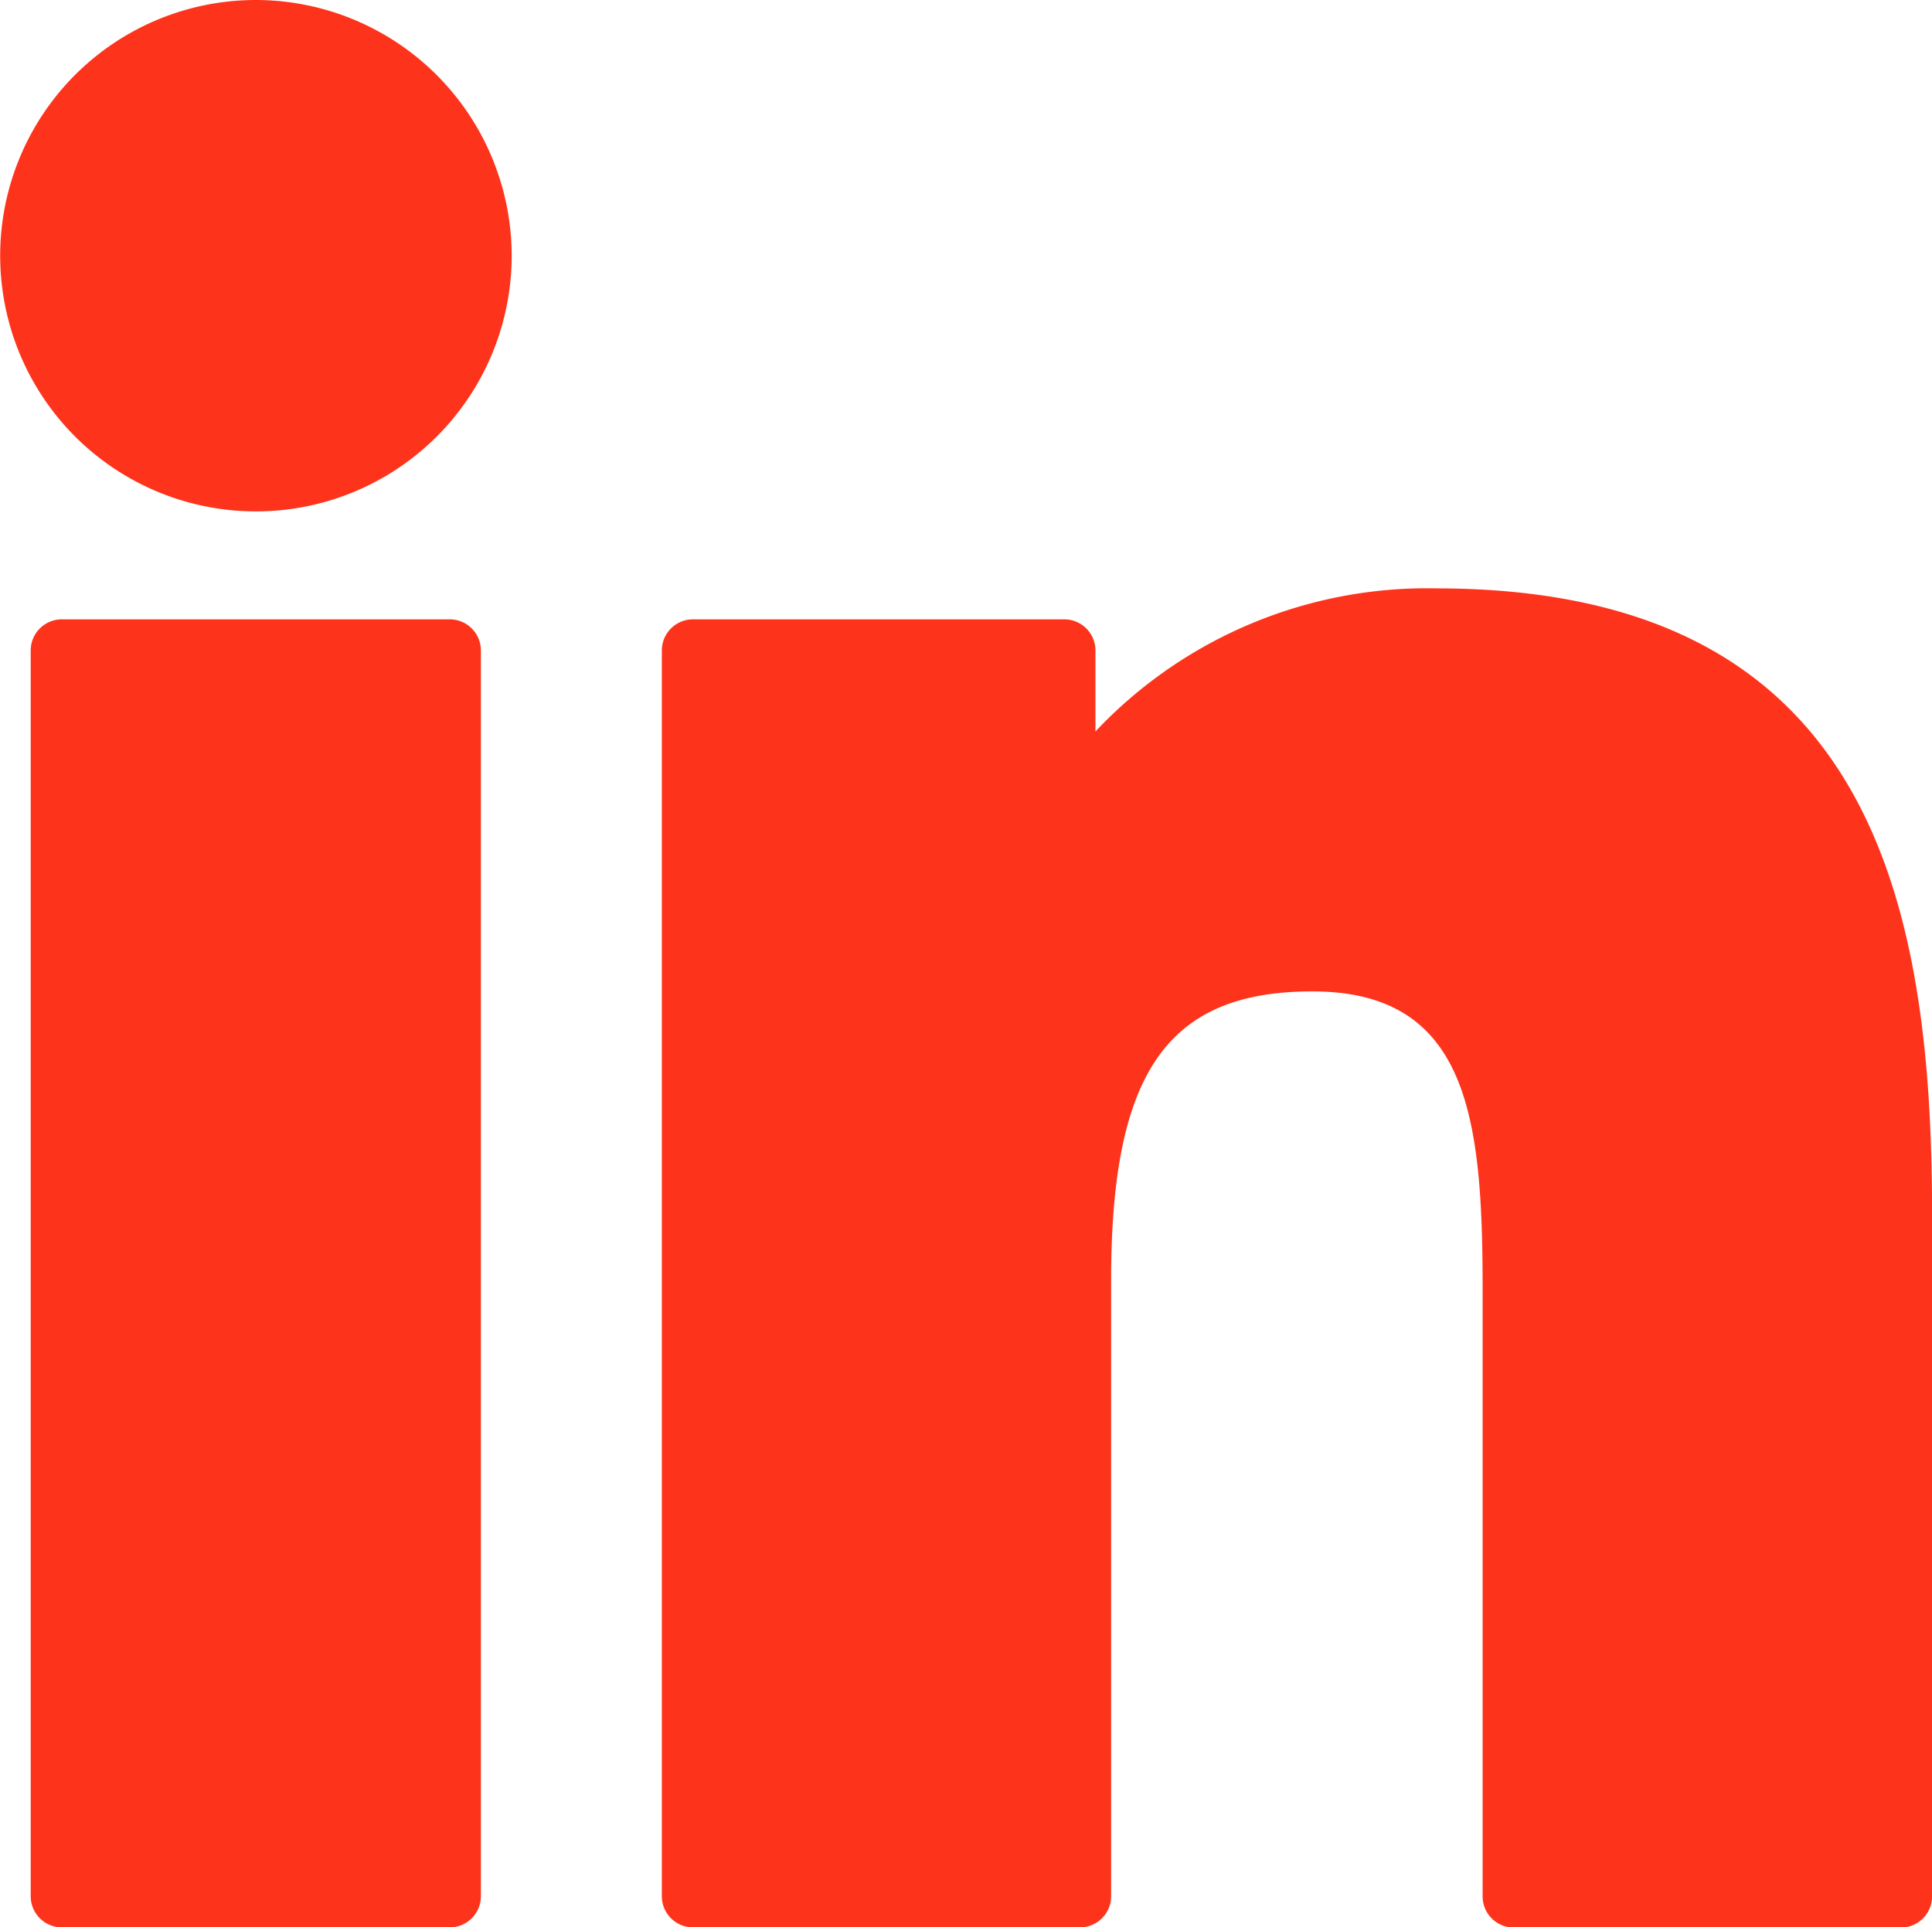
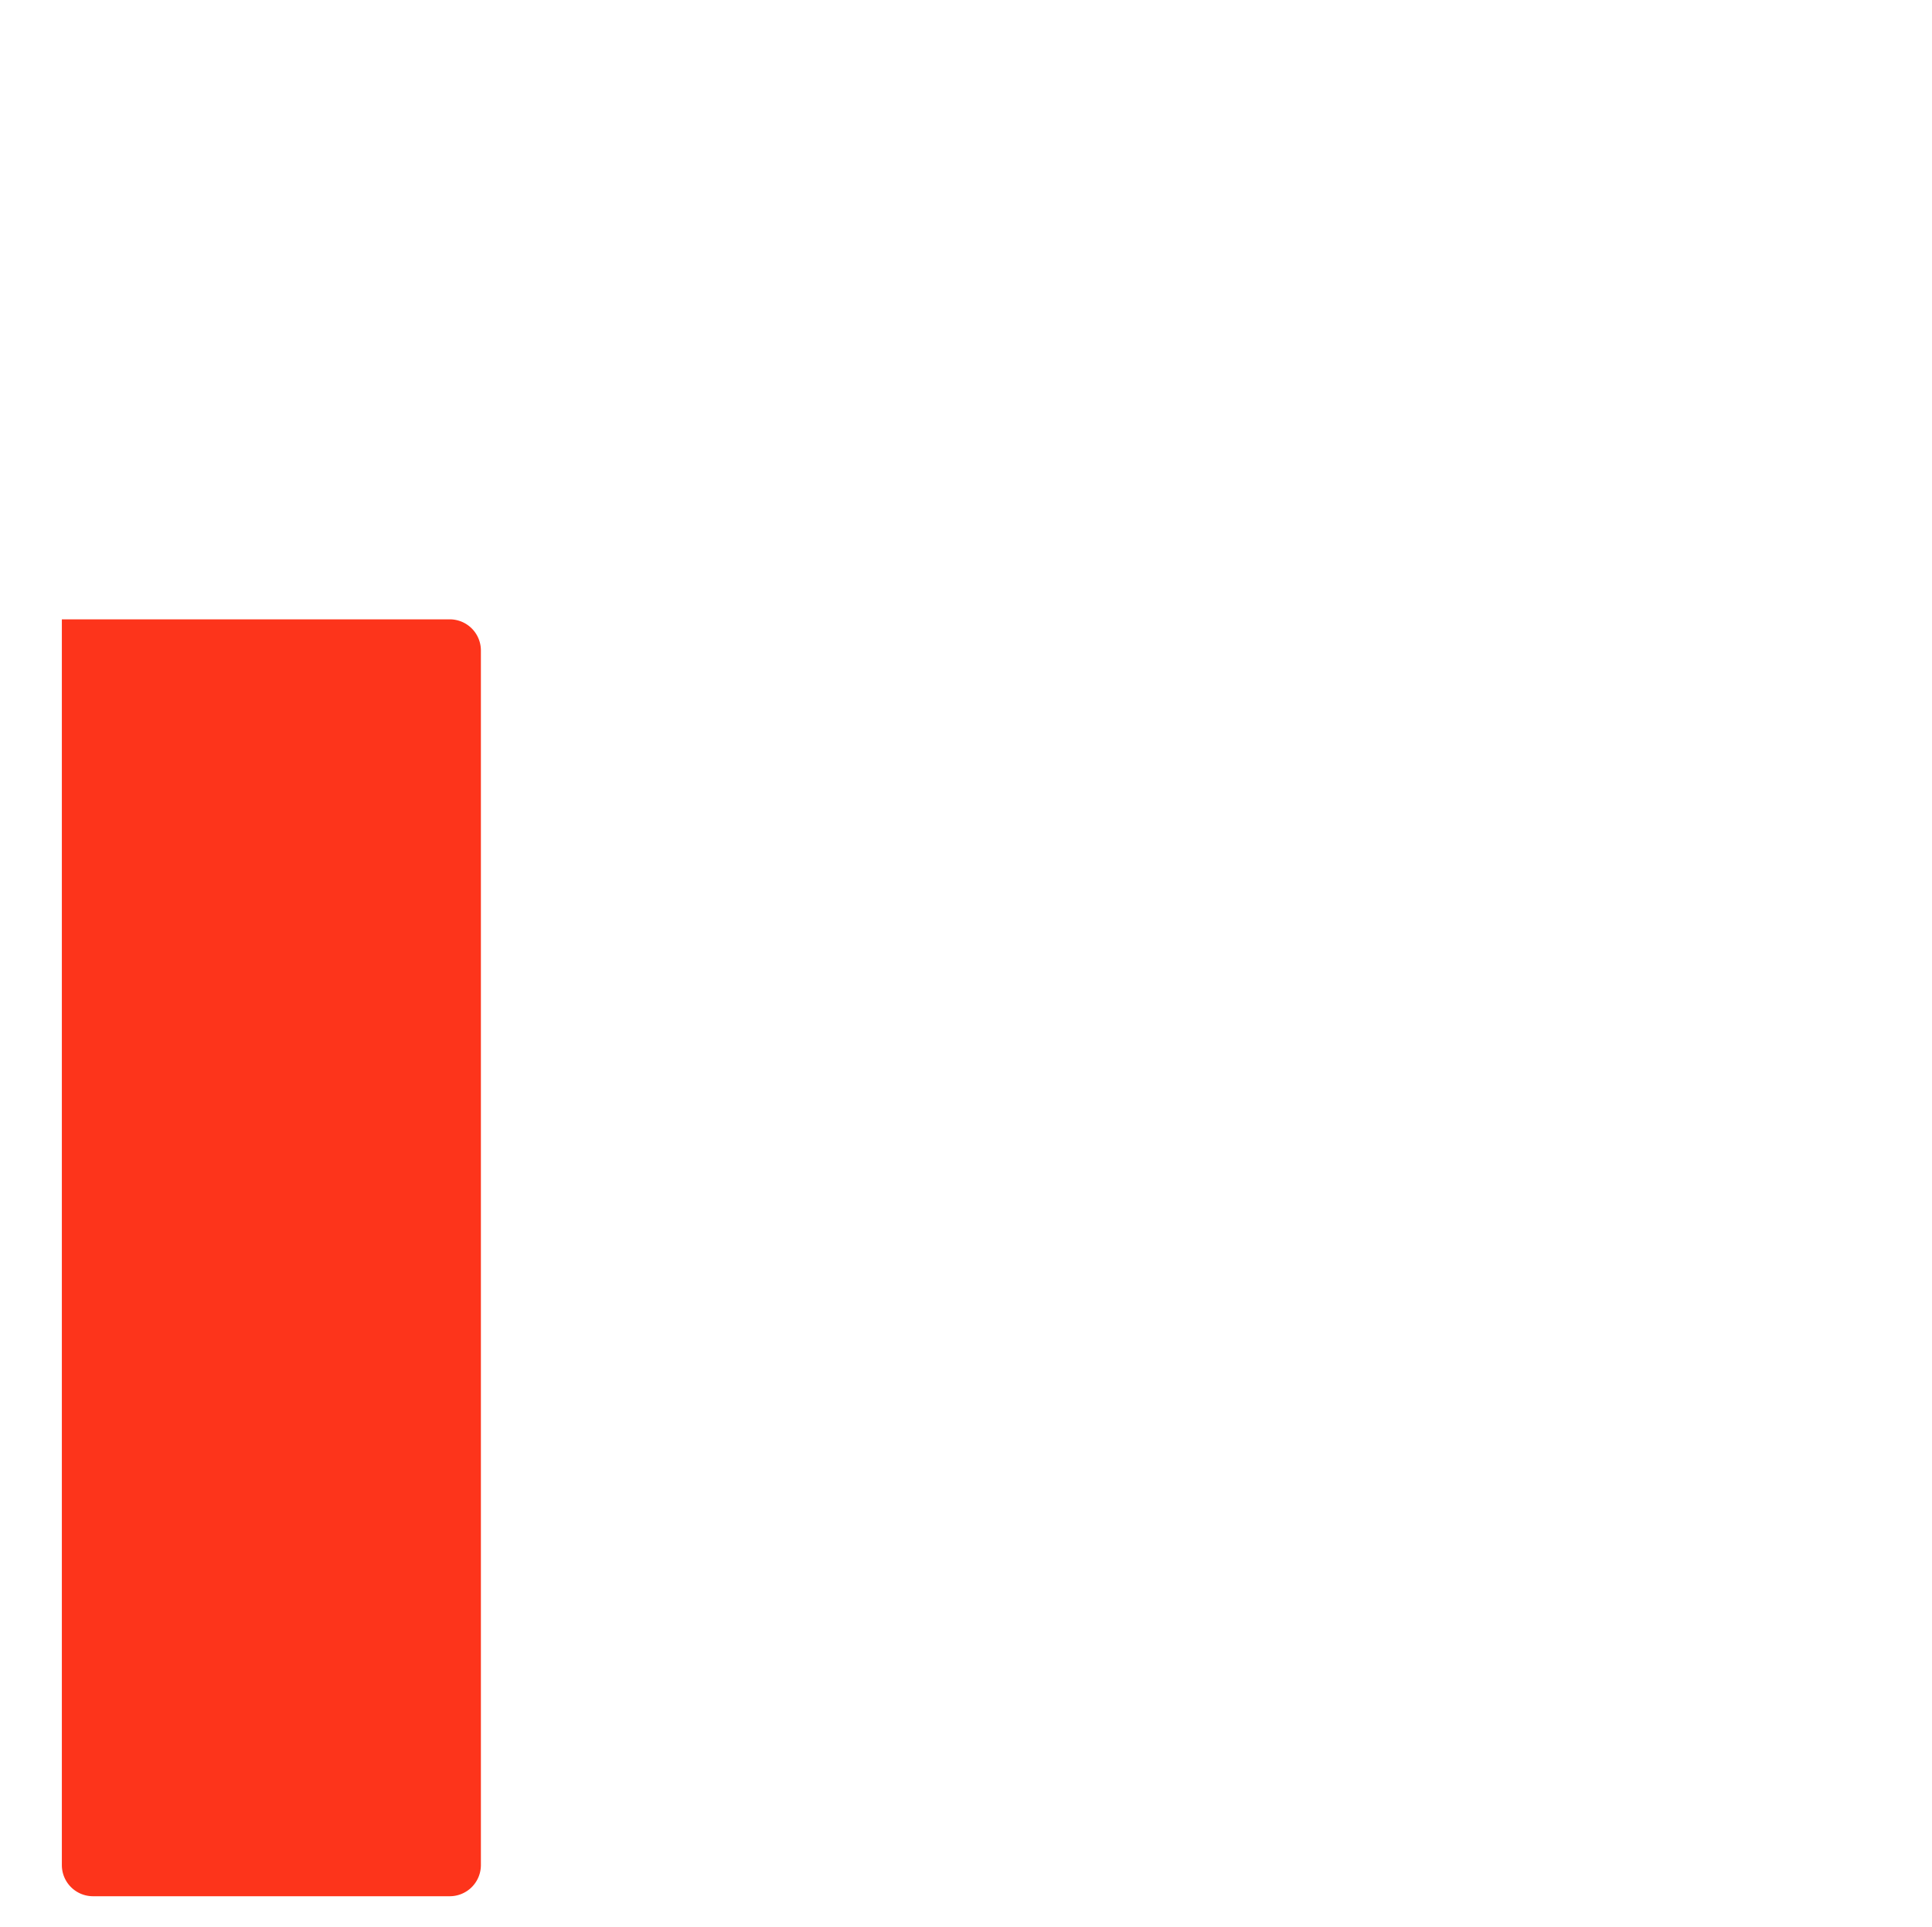
<svg xmlns="http://www.w3.org/2000/svg" width="21.333" height="21.286" viewBox="0 0 21.333 21.286">
  <defs>
    <style>.a{fill:#fd341b;}</style>
  </defs>
  <g transform="translate(0 -0.341)">
-     <path class="a" d="M9.554,99.73H5.271a.344.344,0,0,0-.344.344v13.758a.344.344,0,0,0,.344.344H9.554a.344.344,0,0,0,.344-.344V100.074A.344.344,0,0,0,9.554,99.73Z" transform="translate(-4.588 -92.549)" />
-     <path class="a" d="M2.826.341A2.824,2.824,0,1,0,5.65,3.164,2.828,2.828,0,0,0,2.826.341Z" />
-     <path class="a" d="M114.728,94.761a5.03,5.03,0,0,0-3.763,1.58v-.894a.344.344,0,0,0-.344-.344h-4.1a.344.344,0,0,0-.344.344v13.758a.344.344,0,0,0,.344.344h4.273a.344.344,0,0,0,.344-.344V102.4c0-2.294.623-3.188,2.222-3.188,1.741,0,1.88,1.433,1.88,3.306v6.689a.344.344,0,0,0,.344.344h4.275a.344.344,0,0,0,.344-.344v-7.547C120.2,98.248,119.552,94.761,114.728,94.761Z" transform="translate(-98.869 -87.922)" />
+     <path class="a" d="M9.554,99.73H5.271v13.758a.344.344,0,0,0,.344.344H9.554a.344.344,0,0,0,.344-.344V100.074A.344.344,0,0,0,9.554,99.73Z" transform="translate(-4.588 -92.549)" />
  </g>
</svg>